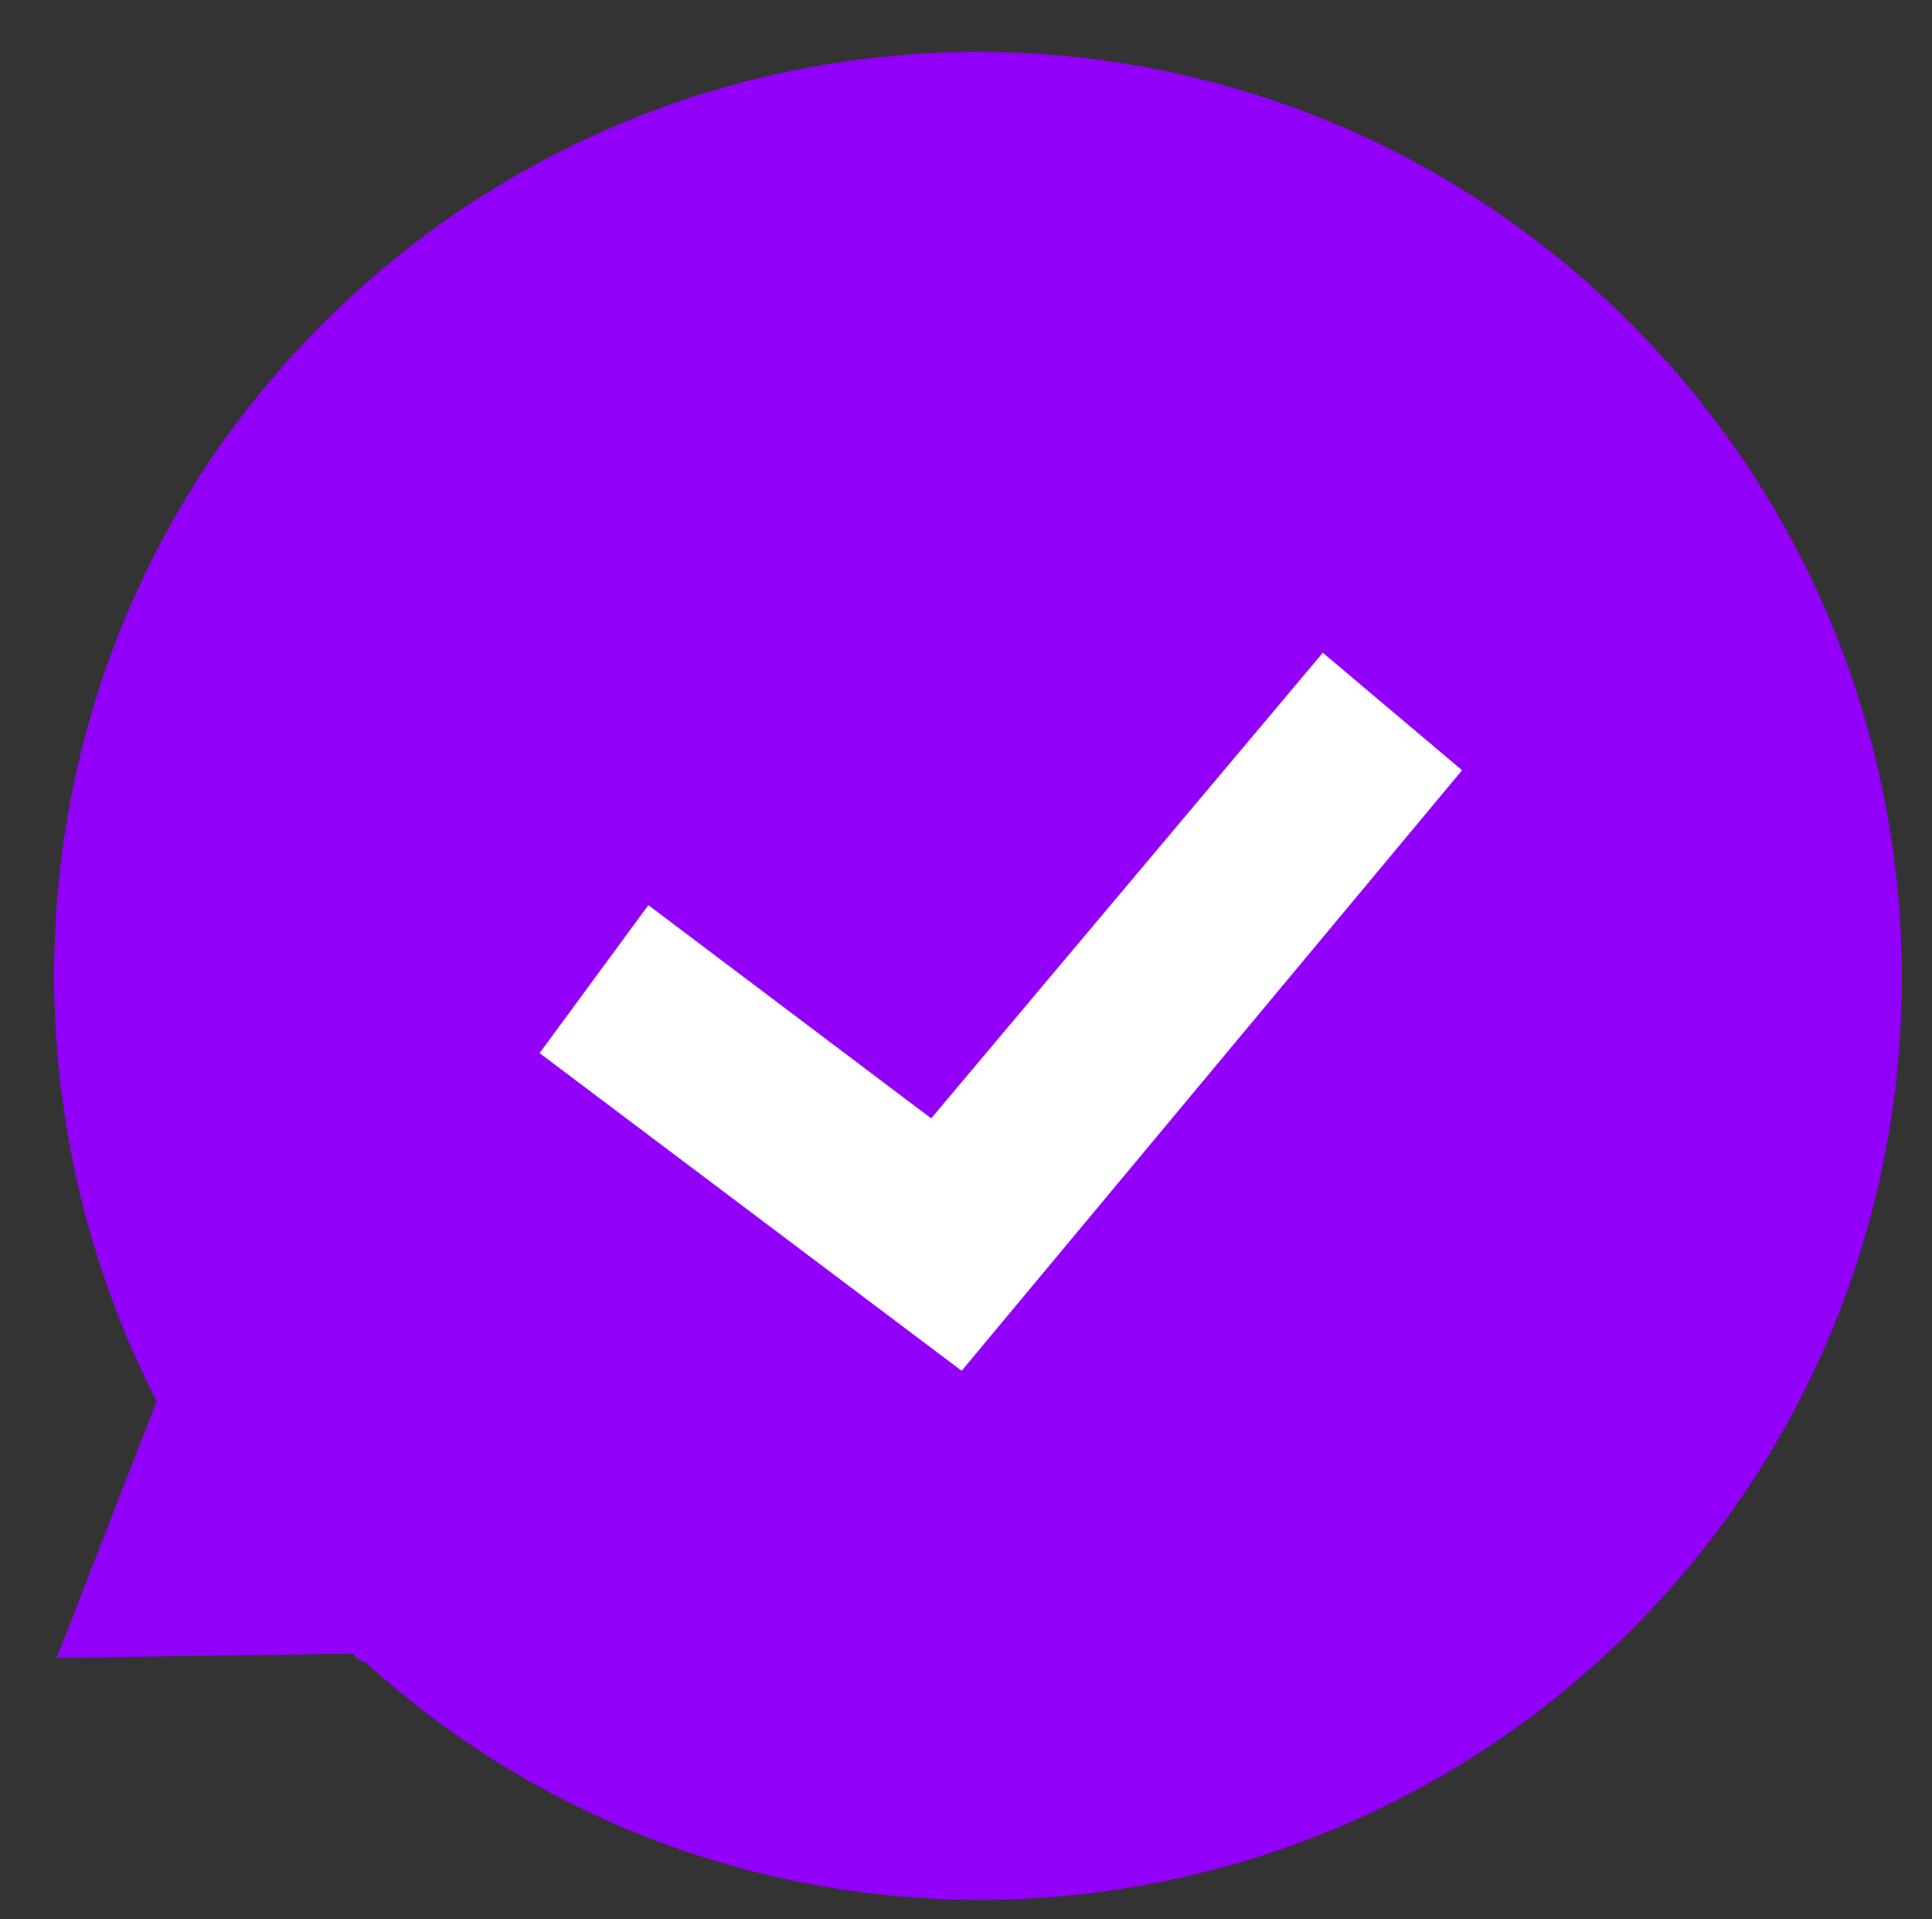
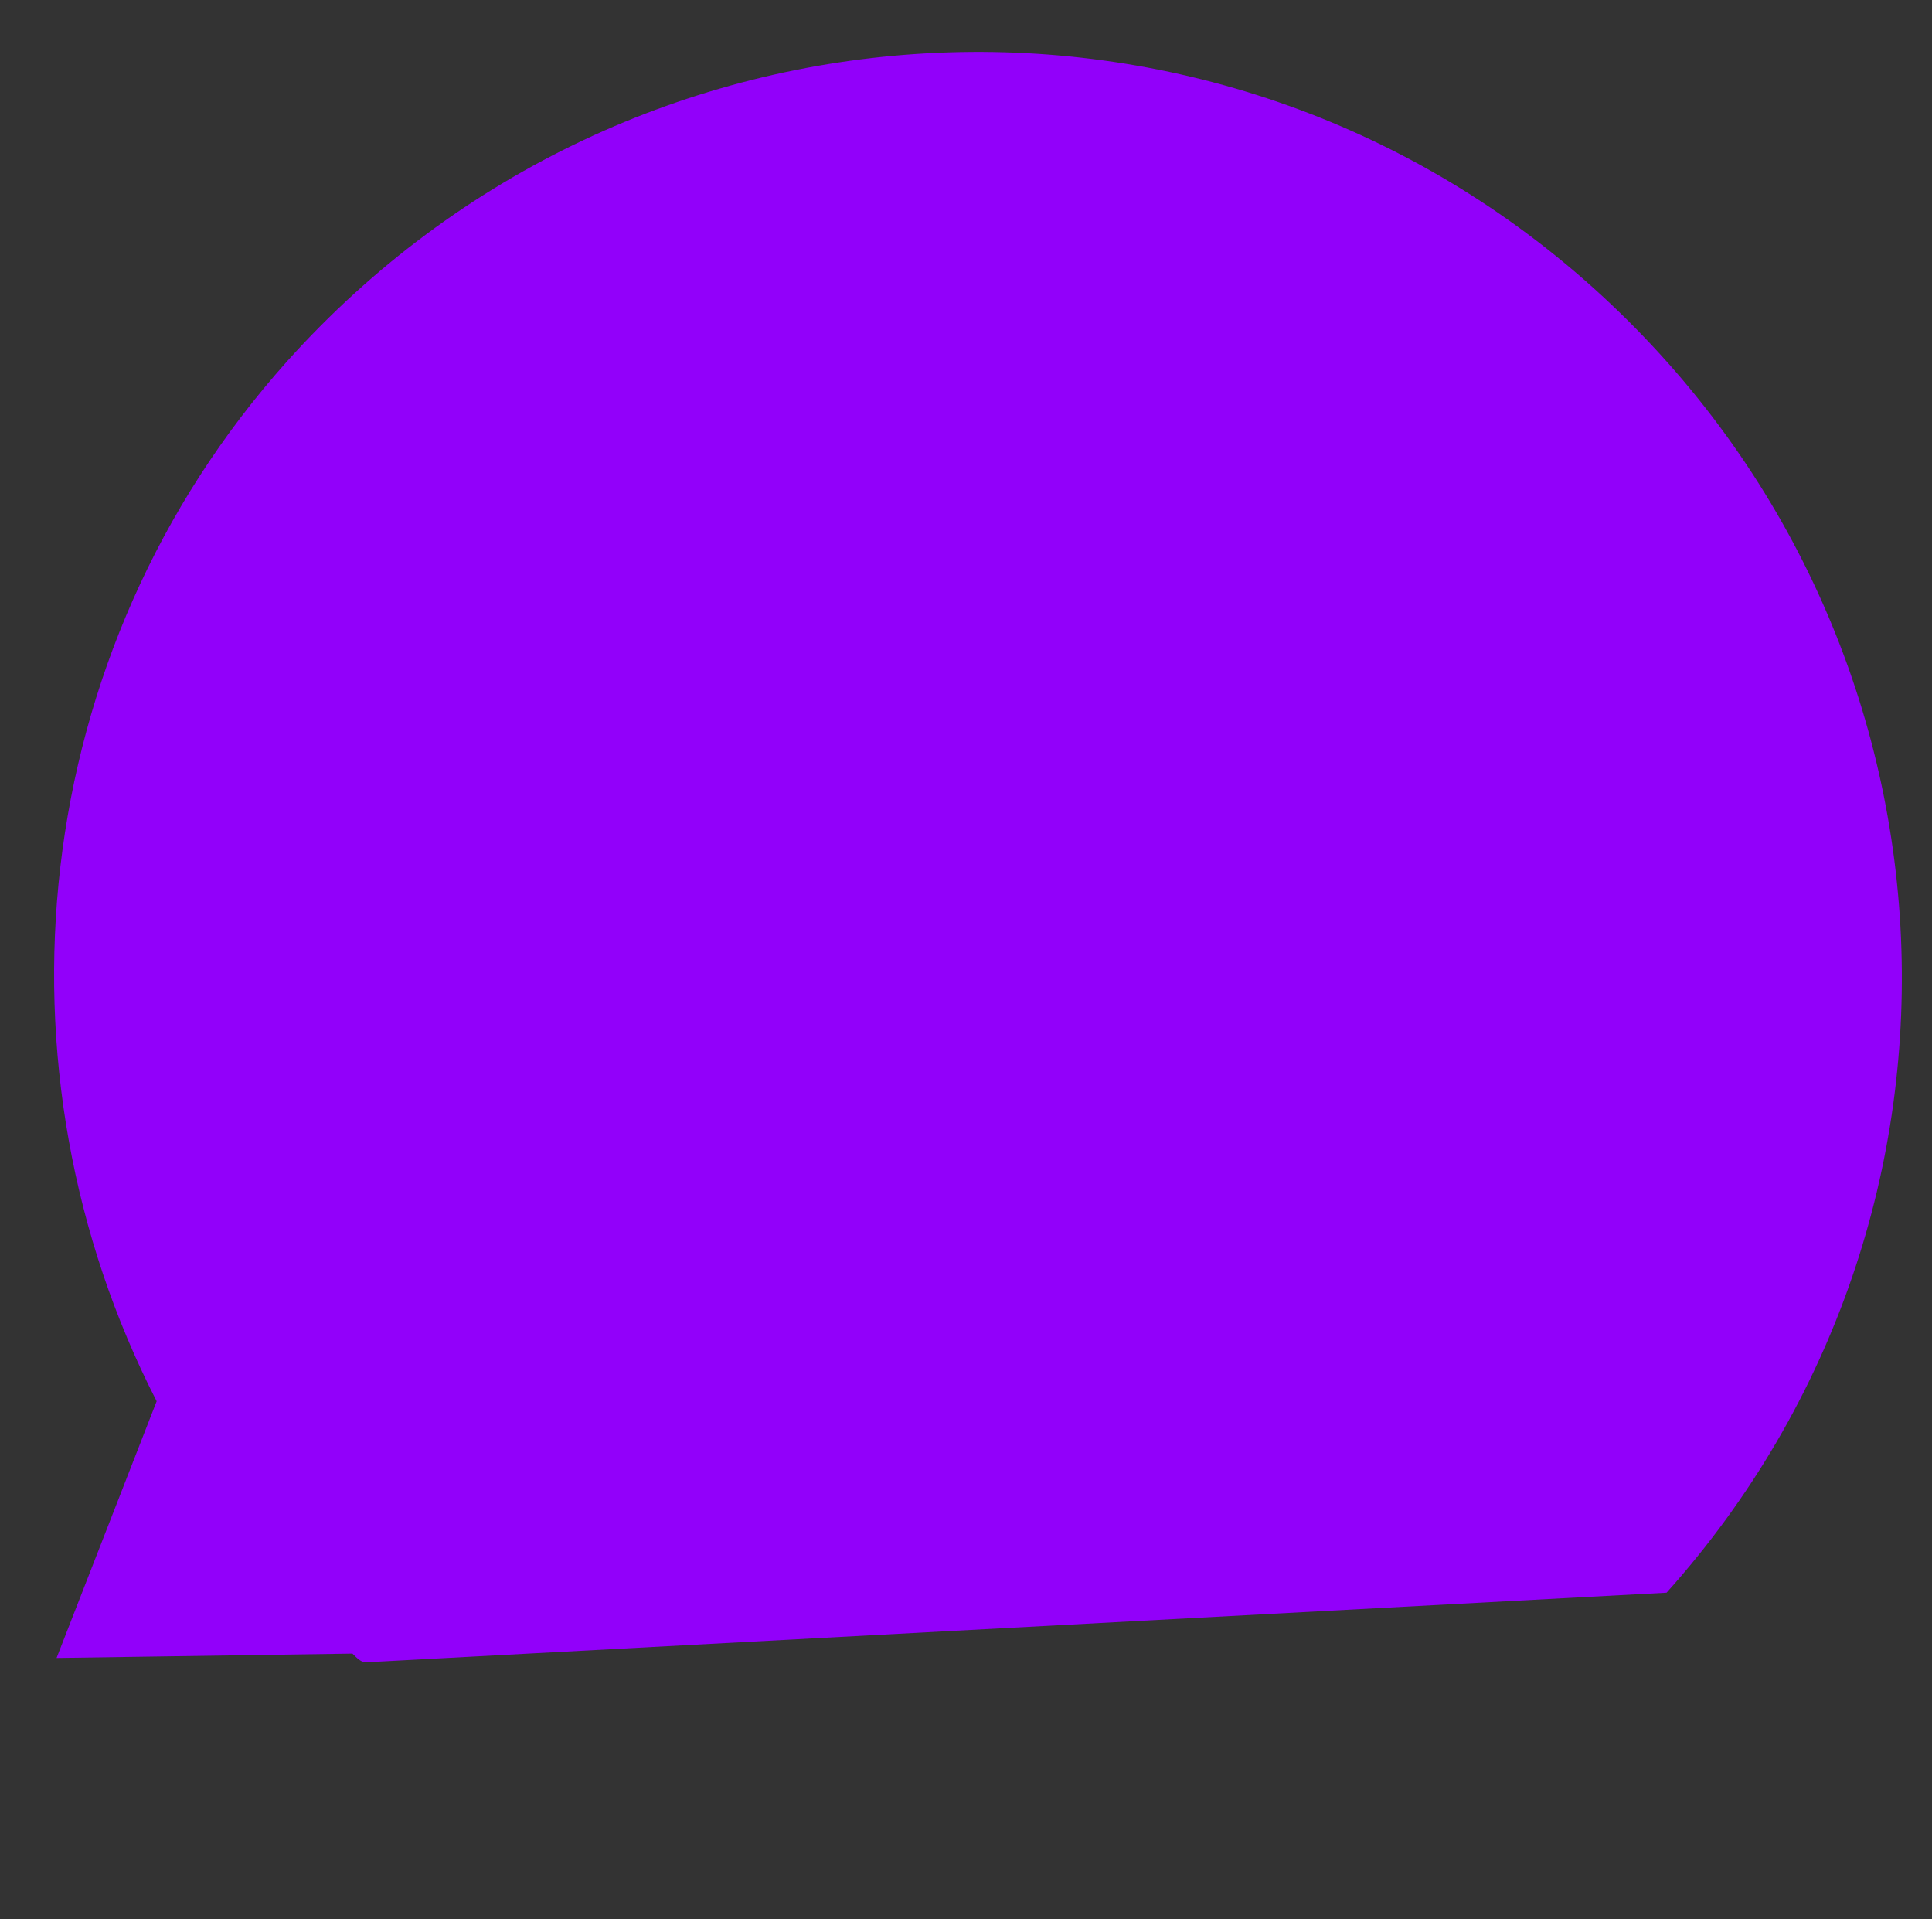
<svg xmlns="http://www.w3.org/2000/svg" id="Layer_1" x="0px" y="0px" viewBox="0 0 44.4 44.1" style="enable-background:new 0 0 44.4 44.1;" xml:space="preserve">
  <rect x="0" y="0" width="44.4" height="44.1" fill="#333333" stroke="none" />
  <style type="text/css">	.st0{fill:#9200FA;}	.st1{fill:#FFFFFF;}</style>
  <g>
    <g>
-       <path class="st0" d="M38.3,36.6c7.8-8.7,7.1-22.1-1.7-30c-8.7-7.8-22.1-7.1-30,1.7c-6,6.7-6.9,16.3-3,23.9l-2.3,5.9L8.1,38   c0.1,0.1,0.2,0.2,0.3,0.2C17.1,46.1,30.5,45.3,38.3,36.6z" />
+       <path class="st0" d="M38.3,36.6c7.8-8.7,7.1-22.1-1.7-30c-8.7-7.8-22.1-7.1-30,1.7c-6,6.7-6.9,16.3-3,23.9l-2.3,5.9L8.1,38   c0.1,0.1,0.2,0.2,0.3,0.2z" />
    </g>
  </g>
  <g>
-     <polygon class="st1" points="22.1,31.5 12.4,24.2 14.9,20.8 21.4,25.7 30.4,15 33.6,17.7  " />
-   </g>
+     </g>
</svg>